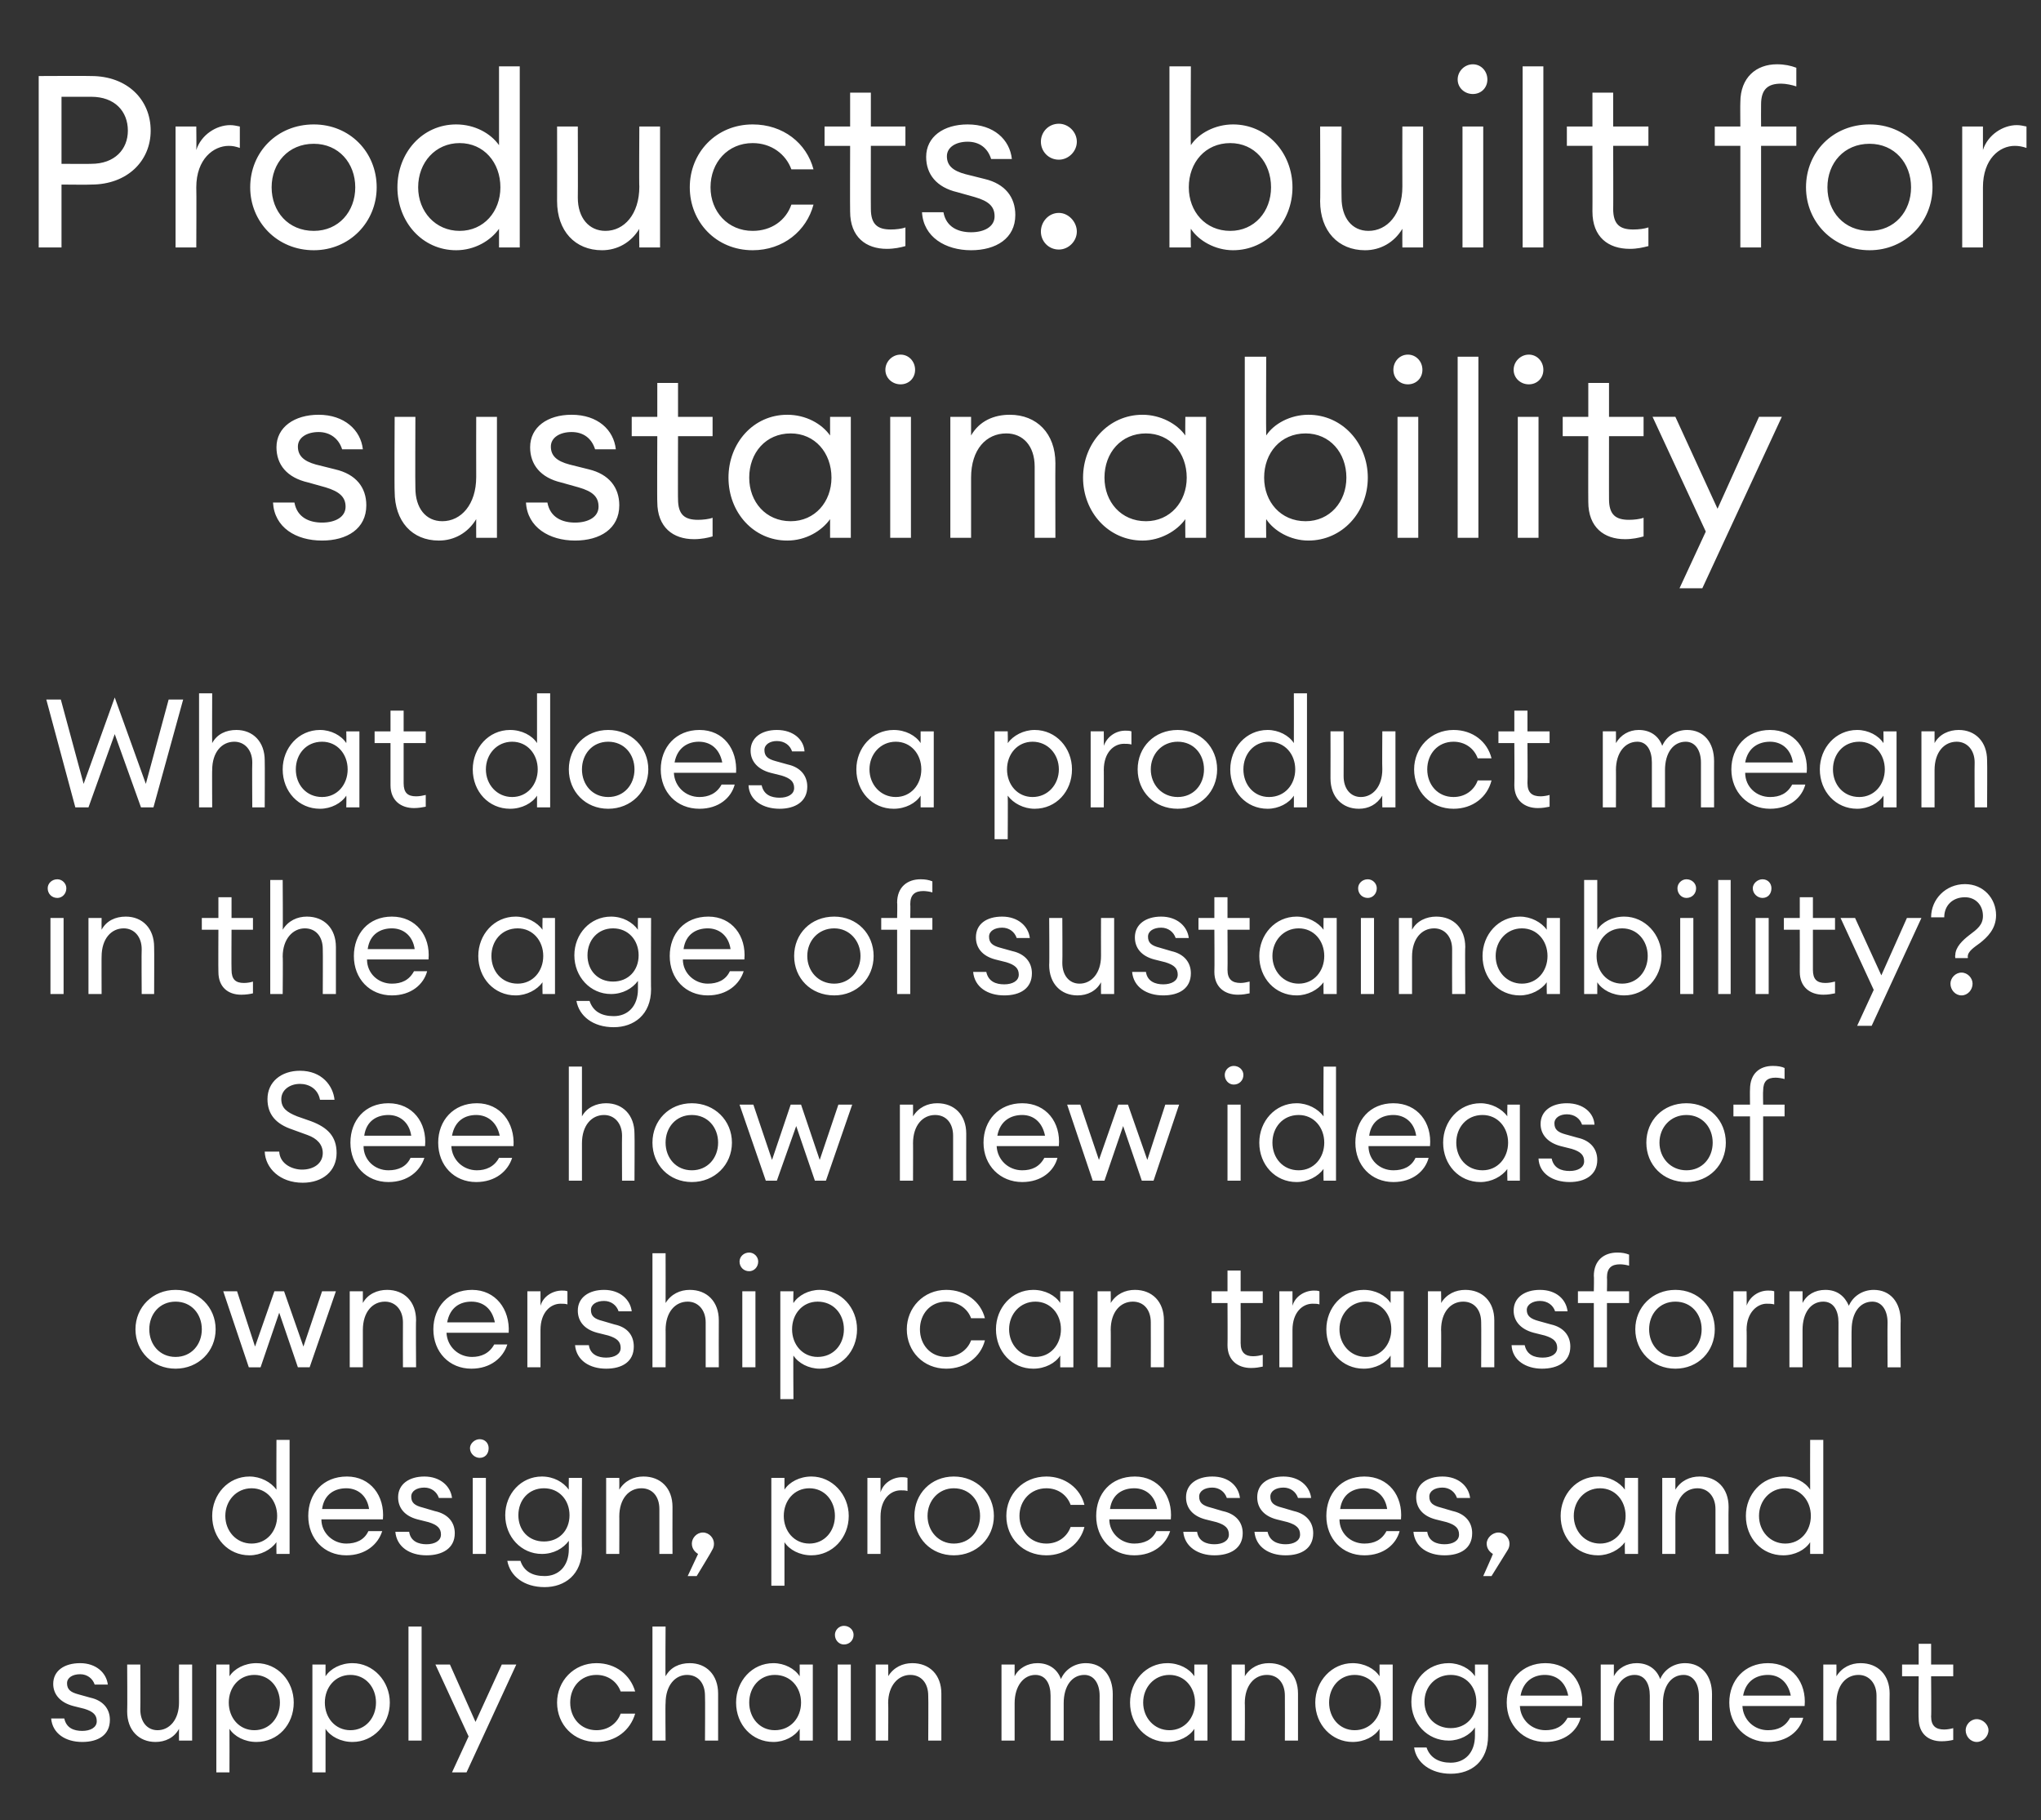
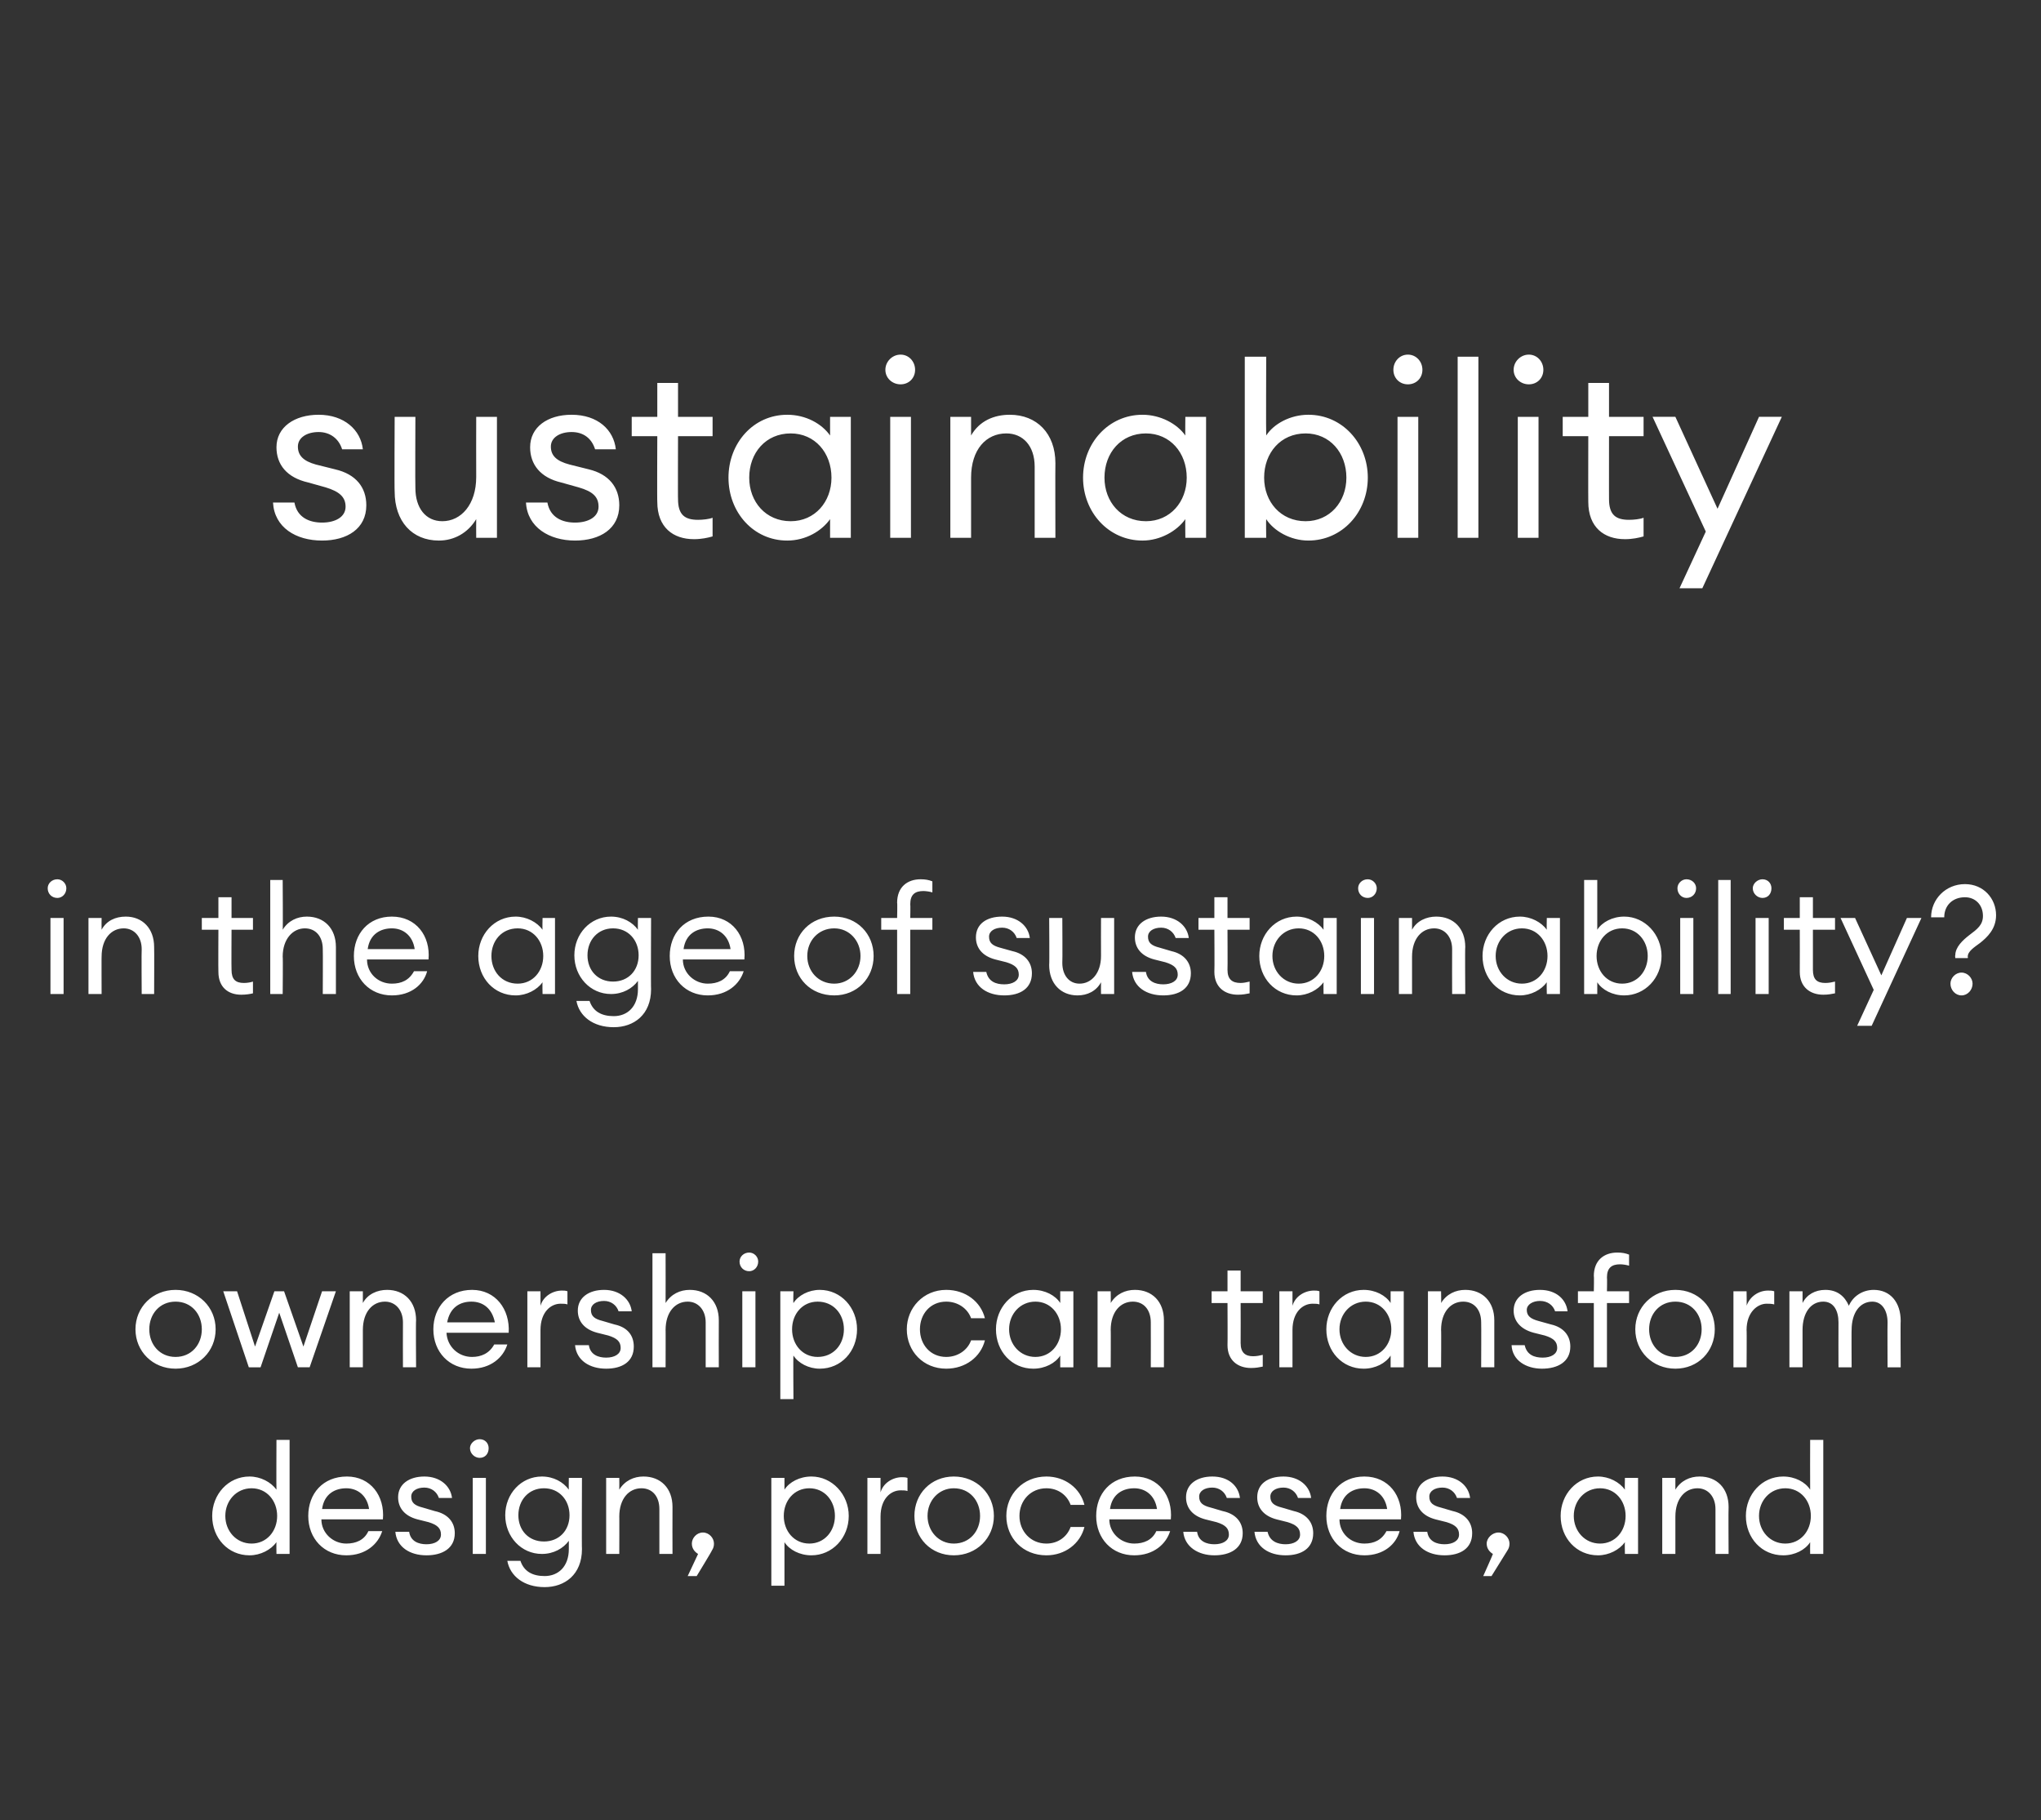
<svg xmlns="http://www.w3.org/2000/svg" version="1.1" width="295.3px" height="263.3px" viewBox="0 -7 295.3 263.3" style="top:-7px">
  <rect x="0" y="-7" width="295.3" height="263.3" fill="#333333" stroke="none" />
  <desc>Products: built for sustainability What does a product mean in the age of sustainability See how new ideas of owners</desc>
  <defs />
  <g id="Polygon127247">
-     <path d="m11.9 245c-2.4 0-4.3-1.2-4.5-3.4h1.9c.3 1.4 1.4 1.8 2.6 1.8c1.2 0 2.1-.5 2.1-1.4c0-.9-.5-1.4-1.8-1.8l-1.6-.4c-1.9-.5-2.9-1.7-2.9-3.2c0-1.9 1.6-3 3.9-3c2.3 0 3.8 1.4 4 3.1h-1.9c-.3-.9-1.1-1.5-2.1-1.5c-1.1 0-1.9.5-1.9 1.3c0 .9.5 1.3 1.6 1.6l1.8.5c1.8.4 2.8 1.6 2.8 3.2c0 2.2-1.7 3.2-4 3.2zm6.5-11.2h1.9s.03 6.48 0 6.5c0 1.8 1 3 2.5 3c1.7 0 3.1-1.5 3.1-4c-.02-.03 0-5.5 0-5.5h1.9v11h-1.9s-.02-1.68 0-1.7c-.7 1.3-2 1.9-3.4 1.9c-2.4 0-4.1-1.7-4.1-4.4c.04-.04 0-6.8 0-6.8zm12.9 0h1.9s.02 1.7 0 1.7c.7-1.1 2.2-1.9 3.9-1.9c3.1 0 5.4 2.6 5.4 5.7c0 3.2-2.3 5.7-5.4 5.7c-1.7 0-3.2-.8-3.9-1.9c.02.02 0 6.3 0 6.3h-1.9v-15.6zm5.5 1.5c-2.2 0-3.7 1.8-3.7 4c0 2.2 1.5 4 3.7 4c2.2 0 3.7-1.8 3.7-4c0-2.2-1.5-4-3.7-4zm8.4-1.5h1.9s.01 1.7 0 1.7c.7-1.1 2.2-1.9 3.9-1.9c3 0 5.4 2.6 5.4 5.7c0 3.2-2.4 5.7-5.4 5.7c-1.7 0-3.2-.8-3.9-1.9v6.3h-1.9v-15.6zm5.5 1.5c-2.2 0-3.7 1.8-3.7 4c0 2.2 1.5 4 3.7 4c2.2 0 3.7-1.8 3.7-4c0-2.2-1.5-4-3.7-4zm8.4-7h1.9v16.5h-1.9v-16.5zm6.3 21.1l2.4-5.2l-4.8-10.4h2.1l3.7 8.3l3.8-8.3h2.1l-7.2 15.6h-2.1zm20.9-4.4c-3.3 0-5.7-2.5-5.7-5.7c0-3.1 2.4-5.7 5.7-5.7c2.8 0 4.9 1.7 5.6 4.1h-2.1c-.5-1.4-1.8-2.4-3.5-2.4c-2.3 0-3.8 1.8-3.8 4c0 2.2 1.5 4 3.8 4c1.7 0 3-1 3.5-2.4h2.1c-.7 2.4-2.8 4.1-5.6 4.1zm8.1-16.7h1.9s-.05 7.2 0 7.2c.7-1.3 2-1.9 3.5-1.9c2.4 0 4.1 1.7 4.1 4.4c.01.03 0 6.8 0 6.8H102s.04-6.48 0-6.5c0-1.8-1-3-2.6-3c-1.7 0-3.1 1.5-3.1 4.1c-.05-.05 0 5.4 0 5.4h-1.9v-16.5zm17.5 5.3c1.6 0 3.1.8 3.8 1.9c.02 0 0-1.7 0-1.7h1.9v11h-1.9s.02-1.68 0-1.7c-.7 1.1-2.2 1.9-3.8 1.9c-3.1 0-5.4-2.5-5.4-5.7c0-3.1 2.3-5.7 5.4-5.7zm.2 1.7c-2.2 0-3.7 1.8-3.7 4c0 2.2 1.5 4 3.7 4c2.3 0 3.8-1.8 3.8-4c0-2.2-1.5-4-3.8-4zm10-4.4c-.7 0-1.3-.6-1.3-1.4c0-.7.6-1.3 1.3-1.3c.8 0 1.4.6 1.4 1.3c0 .8-.6 1.4-1.4 1.4zm-.9 2.9h1.9v11h-1.9v-11zm5.5 0h1.8s.05 1.7 0 1.7c.8-1.3 2.1-1.9 3.5-1.9c2.5 0 4.2 1.7 4.2 4.4c.01.03 0 6.8 0 6.8h-1.9s.04-6.48 0-6.5c0-1.8-1-3-2.6-3c-1.7 0-3.2 1.5-3.2 4.1c.05-.05 0 5.4 0 5.4h-1.8v-11zm18.2 0h1.9s.01 1.7 0 1.7c.6-1.2 1.9-1.9 3.3-1.9c1.7 0 2.9.9 3.4 2.3c.6-1.4 2-2.3 3.6-2.3c2.4 0 3.9 1.8 3.9 4.5c-.02-.04 0 6.7 0 6.7h-1.9s-.02-6.46 0-6.5c0-1.7-.8-3-2.2-3c-1.8 0-3 1.6-3 4.1v5.4H152v-6.5c0-1.7-.7-3-2.2-3c-1.7 0-3 1.6-3 4.1v5.4h-1.9v-11zm24-.2c1.7 0 3.2.8 3.9 1.9c-.01 0 0-1.7 0-1.7h1.9v11h-1.9s-.01-1.68 0-1.7c-.7 1.1-2.2 1.9-3.9 1.9c-3.1 0-5.4-2.5-5.4-5.7c0-3.1 2.3-5.7 5.4-5.7zm.3 1.7c-2.2 0-3.8 1.8-3.8 4c0 2.2 1.6 4 3.8 4c2.2 0 3.7-1.8 3.7-4c0-2.2-1.5-4-3.7-4zm9-1.5h1.9s.04 1.7 0 1.7c.8-1.3 2.1-1.9 3.5-1.9c2.5 0 4.2 1.7 4.2 4.4c-.01.03 0 6.8 0 6.8h-1.9s.02-6.48 0-6.5c0-1.8-1-3-2.6-3c-1.8 0-3.2 1.5-3.2 4.1c.04-.05 0 5.4 0 5.4h-1.9v-11zm17.5-.2c1.7 0 3.2.8 3.9 1.9c.01 0 0-1.7 0-1.7h1.9v11h-1.9s.01-1.68 0-1.7c-.7 1.1-2.2 1.9-3.9 1.9c-3 0-5.4-2.5-5.4-5.7c0-3.1 2.4-5.7 5.4-5.7zm.3 1.7c-2.2 0-3.7 1.8-3.7 4c0 2.2 1.5 4 3.7 4c2.2 0 3.8-1.8 3.8-4c0-2.2-1.6-4-3.8-4zm10.4 10.5c.5 1.5 1.8 2.2 3.5 2.2c2 0 3.5-1.4 3.5-3.9v-1.2c-.7 1.1-2.2 1.9-3.8 1.9c-3.1 0-5.4-2.5-5.4-5.6c0-3.1 2.3-5.6 5.4-5.6c1.6 0 3.1.8 3.8 1.9c.02 0 0-1.7 0-1.7h1.9s.02 10.33 0 10.3c0 3.7-2.4 5.5-5.4 5.5c-2.9 0-5-1.6-5.3-3.8h1.8zm3.5-10.5c-2.2 0-3.8 1.7-3.8 3.9c0 2.2 1.6 3.8 3.8 3.8c2.2 0 3.7-1.6 3.7-3.8c0-2.2-1.5-3.9-3.7-3.9zm13.7 9.7c-3.2 0-5.6-2.4-5.6-5.7c0-3.2 2.2-5.7 5.6-5.7c3.5 0 5.6 2.8 5.3 6.2h-9c.1 2 1.7 3.5 3.7 3.5c1.4 0 2.5-.5 3.2-1.8h1.9c-.5 1.9-2.3 3.5-5.1 3.5zm-3.6-6.7h6.9c-.4-2-1.7-3-3.4-3c-1.5 0-3.1.8-3.5 3zm11.6-4.5h1.9s.01 1.7 0 1.7c.6-1.2 1.9-1.9 3.3-1.9c1.7 0 2.9.9 3.4 2.3c.6-1.4 2-2.3 3.6-2.3c2.4 0 3.9 1.8 3.9 4.5c-.02-.04 0 6.7 0 6.7h-1.9v-6.5c0-1.7-.8-3-2.2-3c-1.8 0-3 1.6-3 4.1v5.4h-1.9v-6.5c0-1.7-.7-3-2.2-3c-1.7 0-3 1.6-3 4.1v5.4h-1.9v-11zm24.2 11.2c-3.2 0-5.6-2.4-5.6-5.7c0-3.2 2.2-5.7 5.6-5.7c3.5 0 5.6 2.8 5.3 6.2h-9c.1 2 1.7 3.5 3.7 3.5c1.4 0 2.5-.5 3.2-1.8h1.9c-.5 1.9-2.3 3.5-5.1 3.5zm-3.6-6.7h6.9c-.4-2-1.7-3-3.3-3c-1.6 0-3.2.8-3.6 3zm11.6-4.5h1.9s.02 1.7 0 1.7c.8-1.3 2.1-1.9 3.5-1.9c2.5 0 4.2 1.7 4.2 4.4c-.03.03 0 6.8 0 6.8h-1.9v-6.5c0-1.8-1.1-3-2.6-3c-1.8 0-3.2 1.5-3.2 4.1c.02-.05 0 5.4 0 5.4h-1.9v-11zm17.1 11.1c-1.9 0-3.3-1.1-3.3-3.3c-.05-.05 0-6.1 0-6.1h-2.4v-1.7h2.4v-3h1.8v3h3.2v1.7h-3.2s.05 5.81 0 5.8c0 1.4.7 1.9 1.9 1.9c.4 0 1-.1 1.3-.2v1.7c-.4.1-1 .2-1.7.2zm5.1.1c-.9 0-1.6-.8-1.6-1.7c0-.8.7-1.6 1.6-1.6c.9 0 1.7.8 1.7 1.6c0 .9-.8 1.7-1.7 1.7z" stroke="none" fill="#fff" />
-   </g>
+     </g>
  <g id="Polygon127246">
    <path d="m36.1 206.6c1.6 0 3.1.8 3.9 1.9c-.03 0 0-7.2 0-7.2h1.9v16.5H40s-.03-1.68 0-1.7c-.8 1.1-2.3 1.9-3.9 1.9c-3.1 0-5.4-2.5-5.4-5.7c0-3.1 2.3-5.7 5.4-5.7zm.3 1.7c-2.2 0-3.8 1.8-3.8 4c0 2.2 1.6 4 3.8 4c2.2 0 3.7-1.8 3.7-4c0-2.2-1.5-4-3.7-4zm13.7 9.7c-3.2 0-5.5-2.4-5.5-5.7c0-3.2 2.1-5.7 5.6-5.7c3.4 0 5.5 2.8 5.2 6.2h-8.9c0 2 1.7 3.5 3.6 3.5c1.4 0 2.6-.5 3.2-1.8h2c-.6 1.9-2.4 3.5-5.2 3.5zm-3.5-6.7h6.8c-.3-2-1.7-3-3.3-3c-1.6 0-3.2.8-3.5 3zm15.1 6.7c-2.4 0-4.3-1.2-4.5-3.4h2c.2 1.4 1.4 1.8 2.5 1.8c1.2 0 2.1-.5 2.1-1.4c0-.9-.5-1.4-1.8-1.8l-1.6-.4c-1.9-.5-2.8-1.7-2.8-3.2c0-1.9 1.6-3 3.8-3c2.3 0 3.8 1.4 4 3.1h-1.9c-.3-.9-1.1-1.5-2.1-1.5c-1.1 0-1.9.5-1.9 1.3c0 .9.5 1.3 1.7 1.6l1.7.5c1.9.4 2.9 1.6 2.9 3.2c0 2.2-1.8 3.2-4.1 3.2zm7.7-14.1c-.7 0-1.4-.6-1.4-1.4c0-.7.7-1.3 1.4-1.3c.8 0 1.3.6 1.3 1.3c0 .8-.5 1.4-1.3 1.4zm-1 2.9h1.9v11h-1.9v-11zm6.9 12c.5 1.5 1.7 2.2 3.5 2.2c2 0 3.5-1.4 3.5-3.9v-1.2c-.8 1.1-2.2 1.9-3.9 1.9c-3 0-5.3-2.5-5.3-5.6c0-3.1 2.3-5.6 5.3-5.6c1.7 0 3.1.8 3.9 1.9c-.03 0 0-1.7 0-1.7h1.9s-.04 10.33 0 10.3c0 3.7-2.5 5.5-5.4 5.5c-3 0-5-1.6-5.4-3.8h1.9zm3.4-10.5c-2.2 0-3.7 1.7-3.7 3.9c0 2.2 1.5 3.8 3.7 3.8c2.2 0 3.7-1.6 3.7-3.8c0-2.2-1.5-3.9-3.7-3.9zm9-1.5h1.9s.02 1.7 0 1.7c.8-1.3 2.1-1.9 3.5-1.9c2.5 0 4.2 1.7 4.2 4.4c-.02.03 0 6.8 0 6.8h-1.9v-6.5c0-1.8-1-3-2.6-3c-1.8 0-3.2 1.5-3.2 4.1c.02-.05 0 5.4 0 5.4h-1.9v-11zm13.1 14.2h-1.3l1.5-3.2c-.5-.3-.9-.8-.9-1.5c0-.8.7-1.6 1.6-1.6c.9 0 1.6.8 1.6 1.6c0 .4-.1.7-.3 1c.04.03-2.2 3.7-2.2 3.7zm10.8-14.2h1.9s.01 1.7 0 1.7c.7-1.1 2.2-1.9 3.9-1.9c3 0 5.4 2.6 5.4 5.7c0 3.2-2.4 5.7-5.4 5.7c-1.7 0-3.2-.8-3.9-1.9v6.3h-1.9v-15.6zm5.5 1.5c-2.2 0-3.7 1.8-3.7 4c0 2.2 1.5 4 3.7 4c2.2 0 3.7-1.8 3.7-4c0-2.2-1.5-4-3.7-4zm8.4-1.5h1.9v2.1c.4-1.4 1.8-2.2 3.1-2.2c.3 0 .5 0 .8.1v1.9c-.3-.1-.6-.1-1-.1c-1.4 0-2.9 1.2-2.9 3.8v5.4h-1.9v-11zM138 218c-3.3 0-5.7-2.5-5.7-5.7c0-3.2 2.4-5.7 5.7-5.7c3.3 0 5.8 2.5 5.8 5.7c0 3.2-2.5 5.7-5.8 5.7zm0-1.7c2.3 0 3.8-1.8 3.8-4c0-2.2-1.5-4-3.8-4c-2.2 0-3.8 1.8-3.8 4c0 2.2 1.6 4 3.8 4zm13.4 1.7c-3.4 0-5.8-2.5-5.8-5.7c0-3.1 2.4-5.7 5.8-5.7c2.7 0 4.9 1.7 5.5 4.1h-2c-.5-1.4-1.8-2.4-3.5-2.4c-2.3 0-3.9 1.8-3.9 4c0 2.2 1.6 4 3.9 4c1.7 0 3-1 3.5-2.4h2c-.6 2.4-2.8 4.1-5.5 4.1zm12.7 0c-3.2 0-5.5-2.4-5.5-5.7c0-3.2 2.1-5.7 5.6-5.7c3.4 0 5.5 2.8 5.2 6.2h-8.9c0 2 1.7 3.5 3.6 3.5c1.4 0 2.6-.5 3.2-1.8h2c-.6 1.9-2.4 3.5-5.2 3.5zm-3.5-6.7h6.8c-.3-2-1.7-3-3.3-3c-1.6 0-3.2.8-3.5 3zm15.1 6.7c-2.3 0-4.3-1.2-4.5-3.4h2c.2 1.4 1.4 1.8 2.5 1.8c1.2 0 2.1-.5 2.1-1.4c0-.9-.5-1.4-1.8-1.8l-1.6-.4c-1.9-.5-2.8-1.7-2.8-3.2c0-1.9 1.6-3 3.8-3c2.4 0 3.8 1.4 4 3.1h-1.9c-.3-.9-1.1-1.5-2.1-1.5c-1.1 0-1.9.5-1.9 1.3c0 .9.5 1.3 1.7 1.6l1.7.5c1.9.4 2.9 1.6 2.9 3.2c0 2.2-1.8 3.2-4.1 3.2zm10.3 0c-2.4 0-4.3-1.2-4.5-3.4h1.9c.3 1.4 1.5 1.8 2.6 1.8c1.2 0 2.1-.5 2.1-1.4c0-.9-.5-1.4-1.8-1.8l-1.6-.4c-1.9-.5-2.8-1.7-2.8-3.2c0-1.9 1.5-3 3.8-3c2.3 0 3.8 1.4 4 3.1h-1.9c-.3-.9-1.1-1.5-2.1-1.5c-1.1 0-1.9.5-1.9 1.3c0 .9.5 1.3 1.7 1.6l1.7.5c1.8.4 2.8 1.6 2.8 3.2c0 2.2-1.7 3.2-4 3.2zm11.4 0c-3.2 0-5.5-2.4-5.5-5.7c0-3.2 2.1-5.7 5.5-5.7c3.5 0 5.6 2.8 5.3 6.2h-8.9c0 2 1.6 3.5 3.6 3.5c1.4 0 2.5-.5 3.2-1.8h1.9c-.5 1.9-2.3 3.5-5.1 3.5zm-3.5-6.7h6.8c-.3-2-1.7-3-3.3-3c-1.6 0-3.2.8-3.5 3zM209 218c-2.4 0-4.3-1.2-4.5-3.4h2c.2 1.4 1.4 1.8 2.5 1.8c1.2 0 2.1-.5 2.1-1.4c0-.9-.5-1.4-1.8-1.8l-1.6-.4c-1.9-.5-2.8-1.7-2.8-3.2c0-1.9 1.6-3 3.8-3c2.3 0 3.8 1.4 4 3.1h-1.9c-.3-.9-1.1-1.5-2.1-1.5c-1.1 0-1.9.5-1.9 1.3c0 .9.5 1.3 1.7 1.6l1.7.5c1.8.4 2.8 1.6 2.8 3.2c0 2.2-1.7 3.2-4 3.2zm6.8 3h-1.2s1.43-3.19 1.4-3.2c-.5-.3-.9-.8-.9-1.5c0-.8.8-1.6 1.7-1.6c.9 0 1.6.8 1.6 1.6c0 .4-.1.7-.3 1l-2.3 3.7zm15.4-14.4c1.6 0 3.1.8 3.9 1.9c-.04 0 0-1.7 0-1.7h1.9v11h-1.9s-.04-1.68 0-1.7c-.8 1.1-2.3 1.9-3.9 1.9c-3.1 0-5.4-2.5-5.4-5.7c0-3.1 2.3-5.7 5.4-5.7zm.3 1.7c-2.2 0-3.8 1.8-3.8 4c0 2.2 1.6 4 3.8 4c2.2 0 3.7-1.8 3.7-4c0-2.2-1.5-4-3.7-4zm9-1.5h1.9s.01 1.7 0 1.7c.8-1.3 2.1-1.9 3.5-1.9c2.5 0 4.2 1.7 4.2 4.4c-.04.03 0 6.8 0 6.8h-1.9v-6.5c0-1.8-1.1-3-2.6-3c-1.8 0-3.2 1.5-3.2 4.1v5.4h-1.9v-11zm17.5-.2c1.7 0 3.2.8 3.9 1.9c-.02 0 0-7.2 0-7.2h1.9v16.5h-1.9s-.02-1.68 0-1.7c-.7 1.1-2.2 1.9-3.9 1.9c-3.1 0-5.4-2.5-5.4-5.7c0-3.1 2.3-5.7 5.4-5.7zm.3 1.7c-2.2 0-3.8 1.8-3.8 4c0 2.2 1.6 4 3.8 4c2.2 0 3.7-1.8 3.7-4c0-2.2-1.5-4-3.7-4z" stroke="none" fill="#fff" />
  </g>
  <g id="Polygon127245">
    <path d="m25.4 191c-3.3 0-5.8-2.5-5.8-5.7c0-3.2 2.5-5.7 5.8-5.7c3.3 0 5.8 2.5 5.8 5.7c0 3.2-2.5 5.7-5.8 5.7zm0-1.7c2.3 0 3.8-1.8 3.8-4c0-2.2-1.5-4-3.8-4c-2.3 0-3.8 1.8-3.8 4c0 2.2 1.5 4 3.8 4zm15-6.4l-2.7 7.9H36l-3.7-11h2l2.6 8l2.8-8h1.4l2.8 8l2.7-8h2l-3.8 11h-1.7l-2.7-7.9zm10.2-3.1h1.9v1.7c.7-1.3 2.1-1.9 3.5-1.9c2.5 0 4.2 1.7 4.2 4.4c-.05.03 0 6.8 0 6.8h-1.9s-.02-6.48 0-6.5c0-1.8-1.1-3-2.6-3c-1.8 0-3.2 1.5-3.2 4.1v5.4h-1.9v-11zM68.2 191c-3.2 0-5.5-2.4-5.5-5.7c0-3.2 2.2-5.7 5.6-5.7c3.4 0 5.5 2.8 5.3 6.2h-9c.1 2 1.7 3.5 3.7 3.5c1.3 0 2.5-.5 3.2-1.8h1.9c-.6 1.9-2.4 3.5-5.2 3.5zm-3.5-6.7h6.9c-.4-2-1.7-3-3.4-3c-1.6 0-3.1.8-3.5 3zm11.6-4.5h1.9v2.1c.4-1.4 1.8-2.2 3.1-2.2c.3 0 .5 0 .8.1v1.9c-.3-.1-.6-.1-1-.1c-1.4 0-2.9 1.2-2.9 3.8v5.4h-1.9v-11zM87.7 191c-2.4 0-4.3-1.2-4.5-3.4h2c.2 1.4 1.4 1.8 2.5 1.8c1.2 0 2.1-.5 2.1-1.4c0-.9-.5-1.4-1.8-1.8l-1.6-.4c-1.9-.5-2.8-1.7-2.8-3.2c0-1.9 1.6-3 3.8-3c2.3 0 3.8 1.4 4 3.1h-1.9c-.3-.9-1.1-1.5-2.1-1.5c-1.1 0-1.9.5-1.9 1.3c0 .9.5 1.3 1.7 1.6l1.7.5c1.9.4 2.8 1.6 2.8 3.2c0 2.2-1.7 3.2-4 3.2zm6.7-16.7h1.9s.02 7.2 0 7.2c.8-1.3 2.1-1.9 3.5-1.9c2.5 0 4.2 1.7 4.2 4.4c-.02.03 0 6.8 0 6.8h-1.9v-6.5c0-1.8-1.1-3-2.6-3c-1.8 0-3.2 1.5-3.2 4.1c.02-.05 0 5.4 0 5.4h-1.9v-16.5zm14 2.6c-.8 0-1.4-.6-1.4-1.4c0-.7.6-1.3 1.4-1.3c.7 0 1.3.6 1.3 1.3c0 .8-.6 1.4-1.3 1.4zm-1 2.9h1.9v11h-1.9v-11zm5.5 0h1.9s-.05 1.7 0 1.7c.7-1.1 2.2-1.9 3.8-1.9c3.1 0 5.4 2.6 5.4 5.7c0 3.2-2.3 5.7-5.4 5.7c-1.6 0-3.1-.8-3.8-1.9c-.05.02 0 6.3 0 6.3h-1.9v-15.6zm5.4 1.5c-2.2 0-3.7 1.8-3.7 4c0 2.2 1.5 4 3.7 4c2.3 0 3.8-1.8 3.8-4c0-2.2-1.5-4-3.8-4zm18.6 9.7c-3.3 0-5.7-2.5-5.7-5.7c0-3.1 2.4-5.7 5.7-5.7c2.8 0 5 1.7 5.6 4.1h-2c-.5-1.4-1.9-2.4-3.6-2.4c-2.3 0-3.8 1.8-3.8 4c0 2.2 1.5 4 3.8 4c1.7 0 3.1-1 3.6-2.4h2c-.6 2.4-2.8 4.1-5.6 4.1zm12.6-11.4c1.7 0 3.2.8 3.9 1.9c-.01 0 0-1.7 0-1.7h1.9v11h-1.9s-.01-1.68 0-1.7c-.7 1.1-2.2 1.9-3.9 1.9c-3.1 0-5.4-2.5-5.4-5.7c0-3.1 2.3-5.7 5.4-5.7zm.3 1.7c-2.2 0-3.8 1.8-3.8 4c0 2.2 1.6 4 3.8 4c2.2 0 3.7-1.8 3.7-4c0-2.2-1.5-4-3.7-4zm9-1.5h1.9s.03 1.7 0 1.7c.8-1.3 2.1-1.9 3.5-1.9c2.5 0 4.2 1.7 4.2 4.4c-.01.03 0 6.8 0 6.8h-1.9s.02-6.48 0-6.5c0-1.8-1-3-2.6-3c-1.8 0-3.2 1.5-3.2 4.1c.03-.05 0 5.4 0 5.4h-1.9v-11zm22.2 11.1c-1.9 0-3.4-1.1-3.4-3.3c.03-.05 0-6.1 0-6.1h-2.3v-1.7h2.3v-3h1.9v3h3.2v1.7h-3.2s.02 5.81 0 5.8c0 1.4.7 1.9 1.8 1.9c.5 0 1-.1 1.4-.2v1.7c-.5.1-1 .2-1.7.2zm4.1-11.1h1.9v2.1c.4-1.4 1.8-2.2 3.1-2.2c.3 0 .5 0 .8.1v1.9c-.3-.1-.6-.1-1-.1c-1.4 0-2.9 1.2-2.9 3.8v5.4h-1.9v-11zm12.2-.2c1.7 0 3.2.8 3.9 1.9c-.01 0 0-1.7 0-1.7h1.9v11h-1.9s-.01-1.68 0-1.7c-.7 1.1-2.2 1.9-3.9 1.9c-3.1 0-5.4-2.5-5.4-5.7c0-3.1 2.3-5.7 5.4-5.7zm.3 1.7c-2.2 0-3.8 1.8-3.8 4c0 2.2 1.6 4 3.8 4c2.2 0 3.7-1.8 3.7-4c0-2.2-1.5-4-3.7-4zm9-1.5h1.9s.04 1.7 0 1.7c.8-1.3 2.1-1.9 3.5-1.9c2.5 0 4.2 1.7 4.2 4.4v6.8h-1.9s.03-6.48 0-6.5c0-1.8-1-3-2.6-3c-1.8 0-3.2 1.5-3.2 4.1c.04-.05 0 5.4 0 5.4h-1.9v-11zm16.5 11.2c-2.3 0-4.3-1.2-4.4-3.4h1.9c.3 1.4 1.4 1.8 2.6 1.8c1.2 0 2.1-.5 2.1-1.4c0-.9-.5-1.4-1.8-1.8l-1.6-.4c-1.9-.5-2.9-1.7-2.9-3.2c0-1.9 1.6-3 3.8-3c2.4 0 3.8 1.4 4 3.1H225c-.3-.9-1.1-1.5-2.2-1.5c-1 0-1.9.5-1.9 1.3c0 .9.6 1.3 1.7 1.6l1.8.5c1.8.4 2.8 1.6 2.8 3.2c0 2.2-1.8 3.2-4.1 3.2zm7.5-9.5h-2.3v-1.7h2.3s.05-2.21 0-2.2c0-2.3 1.5-3.4 3.4-3.4c.7 0 1.2.1 1.7.3v1.6c-.3-.1-.9-.2-1.3-.2c-1.2 0-1.9.5-1.9 1.9c.04-.01 0 2 0 2h3.2v1.7h-3.2v9.3h-1.9v-9.3zm11.8 9.5c-3.3 0-5.8-2.5-5.8-5.7c0-3.2 2.5-5.7 5.8-5.7c3.3 0 5.7 2.5 5.7 5.7c0 3.2-2.4 5.7-5.7 5.7zm0-1.7c2.3 0 3.8-1.8 3.8-4c0-2.2-1.5-4-3.8-4c-2.3 0-3.8 1.8-3.8 4c0 2.2 1.5 4 3.8 4zm8.4-9.5h1.9s.04 2.14 0 2.1c.5-1.4 1.8-2.2 3.1-2.2c.3 0 .6 0 .9.1v1.9c-.4-.1-.7-.1-1.1-.1c-1.3 0-2.9 1.2-2.9 3.8c.04-.05 0 5.4 0 5.4h-1.9v-11zm8.1 0h1.9s-.01 1.7 0 1.7c.6-1.2 1.8-1.9 3.3-1.9c1.7 0 2.8.9 3.4 2.3c.6-1.4 2-2.3 3.6-2.3c2.4 0 3.9 1.8 3.9 4.5c-.04-.04 0 6.7 0 6.7h-1.9s-.03-6.46 0-6.5c0-1.7-.8-3-2.2-3c-1.8 0-3 1.6-3 4.1c-.03-.05 0 5.4 0 5.4H266s-.02-6.46 0-6.5c0-1.7-.7-3-2.2-3c-1.8 0-3 1.6-3 4.1v5.4h-1.9v-11z" stroke="none" fill="#fff" />
  </g>
  <g id="Polygon127244">
-     <path d="m40.4 159.6c.1 1.8 1.9 2.6 3.3 2.6c1.7 0 3-.9 3-2.4c0-1.2-.8-2.1-2.2-2.6l-2.2-.8c-2.4-.8-3.6-2.2-3.6-4.4c0-2.5 2-4.1 4.7-4.1c3.2 0 4.8 2.2 5 4.2h-2.1c-.3-1.6-1.6-2.3-2.9-2.3c-1.5 0-2.7.9-2.7 2.2c0 1.3.8 1.9 2.3 2.5l2 .7c2.4.9 3.7 2.2 3.7 4.6c0 2.6-2 4.3-4.9 4.3c-3.3 0-5.4-2.1-5.5-4.5h2.1zm15.8 4.4c-3.2 0-5.5-2.4-5.5-5.7c0-3.2 2.1-5.7 5.5-5.7c3.5 0 5.6 2.8 5.3 6.2h-8.9c0 2 1.6 3.5 3.6 3.5c1.4 0 2.6-.5 3.2-1.8h2c-.6 1.9-2.4 3.5-5.2 3.5zm-3.5-6.7h6.8c-.3-2-1.7-3-3.3-3c-1.6 0-3.2.8-3.5 3zm16.2 6.7c-3.2 0-5.5-2.4-5.5-5.7c0-3.2 2.2-5.7 5.6-5.7c3.4 0 5.5 2.8 5.3 6.2h-9c.1 2 1.7 3.5 3.7 3.5c1.3 0 2.5-.5 3.2-1.8h1.9c-.6 1.9-2.4 3.5-5.2 3.5zm-3.5-6.7h6.9c-.4-2-1.8-3-3.4-3c-1.6 0-3.1.8-3.5 3zm16.9-10h1.9s-.01 7.2 0 7.2c.7-1.3 2.1-1.9 3.5-1.9c2.4 0 4.1 1.7 4.1 4.4c.04.03 0 6.8 0 6.8H90s-.03-6.48 0-6.5c0-1.8-1.1-3-2.6-3c-1.8 0-3.2 1.5-3.2 4.1v5.4h-1.9v-16.5zm17.8 16.7c-3.3 0-5.7-2.5-5.7-5.7c0-3.2 2.4-5.7 5.7-5.7c3.3 0 5.8 2.5 5.8 5.7c0 3.2-2.5 5.7-5.8 5.7zm0-1.7c2.3 0 3.8-1.8 3.8-4c0-2.2-1.5-4-3.8-4c-2.3 0-3.8 1.8-3.8 4c0 2.2 1.5 4 3.8 4zm15.1-6.4l-2.8 7.9h-1.6l-3.8-11h2l2.7 8l2.7-8h1.5l2.7 8l2.7-8h2l-3.8 11h-1.6l-2.7-7.9zm15-3.1h1.9s.02 1.7 0 1.7c.8-1.3 2.1-1.9 3.5-1.9c2.5 0 4.2 1.7 4.2 4.4c-.02.03 0 6.8 0 6.8h-1.9v-6.5c0-1.8-1-3-2.6-3c-1.8 0-3.2 1.5-3.2 4.1c.02-.05 0 5.4 0 5.4h-1.9v-11zm17.7 11.2c-3.2 0-5.6-2.4-5.6-5.7c0-3.2 2.2-5.7 5.6-5.7c3.5 0 5.6 2.8 5.3 6.2h-9c.1 2 1.7 3.5 3.7 3.5c1.4 0 2.5-.5 3.2-1.8h1.9c-.5 1.9-2.3 3.5-5.1 3.5zm-3.6-6.7h6.9c-.4-2-1.7-3-3.3-3c-1.6 0-3.2.8-3.6 3zm18.2-1.4l-2.7 7.9h-1.7l-3.7-11h1.9l2.7 8l2.8-8h1.4l2.8 8l2.6-8h2l-3.7 11h-1.7l-2.7-7.9zm16-6c-.7 0-1.3-.6-1.3-1.4c0-.7.6-1.3 1.3-1.3c.8 0 1.4.6 1.4 1.3c0 .8-.6 1.4-1.4 1.4zm-.9 2.9h1.9v11h-1.9v-11zm10-.2c1.6 0 3.1.8 3.9 1.9c-.04 0 0-7.2 0-7.2h1.8v16.5h-1.8s-.04-1.68 0-1.7c-.8 1.1-2.3 1.9-3.9 1.9c-3.1 0-5.4-2.5-5.4-5.7c0-3.1 2.3-5.7 5.4-5.7zm.3 1.7c-2.3 0-3.8 1.8-3.8 4c0 2.2 1.5 4 3.8 4c2.2 0 3.7-1.8 3.7-4c0-2.2-1.5-4-3.7-4zm13.7 9.7c-3.2 0-5.5-2.4-5.5-5.7c0-3.2 2.1-5.7 5.5-5.7c3.5 0 5.6 2.8 5.3 6.2H198c0 2 1.6 3.5 3.6 3.5c1.4 0 2.6-.5 3.2-1.8h1.9c-.5 1.9-2.3 3.5-5.1 3.5zm-3.5-6.7h6.8c-.3-2-1.7-3-3.3-3c-1.6 0-3.2.8-3.5 3zm16.1-4.7c1.6 0 3.1.8 3.9 1.9c-.05 0 0-1.7 0-1.7h1.8v11h-1.8s-.05-1.68 0-1.7c-.8 1.1-2.3 1.9-3.9 1.9c-3.1 0-5.4-2.5-5.4-5.7c0-3.1 2.3-5.7 5.4-5.7zm.3 1.7c-2.3 0-3.8 1.8-3.8 4c0 2.2 1.5 4 3.8 4c2.2 0 3.7-1.8 3.7-4c0-2.2-1.5-4-3.7-4zm12.6 9.7c-2.4 0-4.4-1.2-4.5-3.4h1.9c.3 1.4 1.4 1.8 2.6 1.8c1.2 0 2.1-.5 2.1-1.4c0-.9-.5-1.4-1.8-1.8l-1.6-.4c-1.9-.5-2.9-1.7-2.9-3.2c0-1.9 1.6-3 3.8-3c2.4 0 3.9 1.4 4 3.1h-1.8c-.3-.9-1.1-1.5-2.2-1.5c-1 0-1.8.5-1.8 1.3c0 .9.5 1.3 1.6 1.6l1.8.5c1.8.4 2.8 1.6 2.8 3.2c0 2.2-1.8 3.2-4 3.2zm16.9 0c-3.4 0-5.8-2.5-5.8-5.7c0-3.2 2.4-5.7 5.8-5.7c3.3 0 5.7 2.5 5.7 5.7c0 3.2-2.4 5.7-5.7 5.7zm0-1.7c2.3 0 3.8-1.8 3.8-4c0-2.2-1.5-4-3.8-4c-2.3 0-3.9 1.8-3.9 4c0 2.2 1.6 4 3.9 4zm9.2-7.8h-2.4v-1.7h2.4s-.03-2.21 0-2.2c0-2.3 1.4-3.4 3.3-3.4c.7 0 1.3.1 1.7.3v1.6c-.3-.1-.9-.2-1.3-.2c-1.2 0-1.8.5-1.8 1.9c-.04-.01 0 2 0 2h3.1v1.7h-3.1v9.3h-1.9v-9.3z" stroke="none" fill="#fff" />
-   </g>
+     </g>
  <g id="Polygon127243">
    <path d="m8.3 122.9c-.8 0-1.4-.6-1.4-1.4c0-.7.6-1.3 1.4-1.3c.7 0 1.3.6 1.3 1.3c0 .8-.6 1.4-1.3 1.4zm-1 2.9h1.9v11H7.3v-11zm5.5 0h1.9s-.02 1.7 0 1.7c.7-1.3 2-1.9 3.5-1.9c2.4 0 4.1 1.7 4.1 4.4c.03.03 0 6.8 0 6.8h-1.8s-.04-6.48 0-6.5c0-1.8-1.1-3-2.6-3c-1.8 0-3.2 1.5-3.2 4.1c-.02-.05 0 5.4 0 5.4h-1.9v-11zm22.1 11.1c-1.9 0-3.3-1.1-3.3-3.3c-.03-.05 0-6.1 0-6.1h-2.4v-1.7h2.4v-3h1.9v3h3.1v1.7h-3.1s-.03 5.81 0 5.8c0 1.4.6 1.9 1.8 1.9c.5 0 1-.1 1.3-.2v1.7c-.4.1-1 .2-1.7.2zm4.2-16.6h1.8s.05 7.2 0 7.2c.8-1.3 2.1-1.9 3.5-1.9c2.5 0 4.2 1.7 4.2 4.4v6.8h-1.9s.03-6.48 0-6.5c0-1.8-1-3-2.6-3c-1.7 0-3.2 1.5-3.2 4.1c.05-.05 0 5.4 0 5.4h-1.8v-16.5zM56.7 137c-3.2 0-5.5-2.4-5.5-5.7c0-3.2 2.1-5.7 5.5-5.7c3.5 0 5.6 2.8 5.3 6.2h-8.9c0 2 1.6 3.5 3.6 3.5c1.4 0 2.5-.5 3.2-1.8h1.9c-.5 1.9-2.3 3.5-5.1 3.5zm-3.5-6.7h6.8c-.3-2-1.7-3-3.3-3c-1.6 0-3.2.8-3.5 3zm21.4-4.7c1.6 0 3.1.8 3.9 1.9c-.04 0 0-1.7 0-1.7h1.8v11h-1.8s-.04-1.68 0-1.7c-.8 1.1-2.3 1.9-3.9 1.9c-3.1 0-5.4-2.5-5.4-5.7c0-3.1 2.3-5.7 5.4-5.7zm.3 1.7c-2.3 0-3.8 1.8-3.8 4c0 2.2 1.5 4 3.8 4c2.2 0 3.7-1.8 3.7-4c0-2.2-1.5-4-3.7-4zm10.4 10.5c.5 1.5 1.7 2.2 3.5 2.2c2 0 3.5-1.4 3.5-3.9v-1.2c-.8 1.1-2.2 1.9-3.9 1.9c-3 0-5.3-2.5-5.3-5.6c0-3.1 2.3-5.6 5.3-5.6c1.7 0 3.1.8 3.9 1.9c-.03 0 0-1.7 0-1.7h1.9s-.04 10.33 0 10.3c0 3.7-2.5 5.5-5.4 5.5c-3 0-5-1.6-5.4-3.8h1.9zm3.4-10.5c-2.2 0-3.7 1.7-3.7 3.9c0 2.2 1.5 3.8 3.7 3.8c2.2 0 3.7-1.6 3.7-3.8c0-2.2-1.5-3.9-3.7-3.9zm13.7 9.7c-3.2 0-5.5-2.4-5.5-5.7c0-3.2 2.1-5.7 5.6-5.7c3.4 0 5.5 2.8 5.2 6.2h-8.9c0 2 1.7 3.5 3.6 3.5c1.4 0 2.6-.5 3.2-1.8h2c-.6 1.9-2.4 3.5-5.2 3.5zm-3.5-6.7h6.8c-.3-2-1.7-3-3.3-3c-1.6 0-3.2.8-3.5 3zm21.8 6.7c-3.4 0-5.8-2.5-5.8-5.7c0-3.2 2.4-5.7 5.8-5.7c3.3 0 5.7 2.5 5.7 5.7c0 3.2-2.4 5.7-5.7 5.7zm0-1.7c2.2 0 3.8-1.8 3.8-4c0-2.2-1.6-4-3.8-4c-2.3 0-3.9 1.8-3.9 4c0 2.2 1.6 4 3.9 4zm9.1-7.8h-2.3v-1.7h2.3s.05-2.21 0-2.2c0-2.3 1.5-3.4 3.4-3.4c.7 0 1.2.1 1.7.3v1.6c-.3-.1-.9-.2-1.3-.2c-1.2 0-1.9.5-1.9 1.9c.04-.01 0 2 0 2h3.2v1.7h-3.2v9.3h-1.9v-9.3zm15.5 9.5c-2.4 0-4.3-1.2-4.5-3.4h1.9c.3 1.4 1.4 1.8 2.6 1.8c1.2 0 2.1-.5 2.1-1.4c0-.9-.5-1.4-1.8-1.8l-1.6-.4c-1.9-.5-2.8-1.7-2.8-3.2c0-1.9 1.5-3 3.8-3c2.3 0 3.8 1.4 4 3.1h-1.9c-.3-.9-1.1-1.5-2.1-1.5c-1.1 0-1.9.5-1.9 1.3c0 .9.5 1.3 1.6 1.6l1.8.5c1.8.4 2.8 1.6 2.8 3.2c0 2.2-1.7 3.2-4 3.2zm6.5-11.2h1.9s.04 6.48 0 6.5c0 1.8 1 3 2.5 3c1.7 0 3.1-1.5 3.1-4c-.02-.03 0-5.5 0-5.5h1.9v11h-1.9s-.02-1.68 0-1.7c-.7 1.3-2 1.9-3.4 1.9c-2.4 0-4.1-1.7-4.1-4.4c.05-.04 0-6.8 0-6.8zm16.5 11.2c-2.4 0-4.3-1.2-4.5-3.4h2c.2 1.4 1.4 1.8 2.5 1.8c1.2 0 2.1-.5 2.1-1.4c0-.9-.5-1.4-1.8-1.8l-1.6-.4c-1.9-.5-2.8-1.7-2.8-3.2c0-1.9 1.6-3 3.8-3c2.3 0 3.8 1.4 4 3.1h-1.9c-.3-.9-1.1-1.5-2.1-1.5c-1.1 0-1.9.5-1.9 1.3c0 .9.5 1.3 1.7 1.6l1.7.5c1.8.4 2.8 1.6 2.8 3.2c0 2.2-1.7 3.2-4 3.2zm10.8-.1c-1.9 0-3.4-1.1-3.4-3.3c.04-.05 0-6.1 0-6.1h-2.3v-1.7h2.3v-3h1.9v3h3.2v1.7h-3.2s.03 5.81 0 5.8c0 1.4.7 1.9 1.9 1.9c.4 0 .9-.1 1.3-.2v1.7c-.5.1-1 .2-1.7.2zm8.5-11.3c1.6 0 3.1.8 3.9 1.9c-.03 0 0-1.7 0-1.7h1.9v11h-1.9s-.03-1.68 0-1.7c-.8 1.1-2.3 1.9-3.9 1.9c-3.1 0-5.4-2.5-5.4-5.7c0-3.1 2.3-5.7 5.4-5.7zm.3 1.7c-2.2 0-3.8 1.8-3.8 4c0 2.2 1.6 4 3.8 4c2.2 0 3.7-1.8 3.7-4c0-2.2-1.5-4-3.7-4zm10-4.4c-.8 0-1.4-.6-1.4-1.4c0-.7.6-1.3 1.4-1.3c.7 0 1.3.6 1.3 1.3c0 .8-.6 1.4-1.3 1.4zm-1 2.9h1.9v11h-1.9v-11zm5.5 0h1.9s-.01 1.7 0 1.7c.7-1.3 2.1-1.9 3.5-1.9c2.5 0 4.2 1.7 4.2 4.4c-.05.03 0 6.8 0 6.8h-1.9s-.02-6.48 0-6.5c0-1.8-1.1-3-2.6-3c-1.8 0-3.2 1.5-3.2 4.1v5.4h-1.9v-11zm17.5-.2c1.6 0 3.1.8 3.9 1.9c-.04 0 0-1.7 0-1.7h1.9v11h-1.9s-.04-1.68 0-1.7c-.8 1.1-2.3 1.9-3.9 1.9c-3.1 0-5.4-2.5-5.4-5.7c0-3.1 2.3-5.7 5.4-5.7zm.3 1.7c-2.2 0-3.8 1.8-3.8 4c0 2.2 1.6 4 3.8 4c2.2 0 3.7-1.8 3.7-4c0-2.2-1.5-4-3.7-4zm10.9 9.5h-1.9v-16.5h1.9s.01 7.2 0 7.2c.7-1.1 2.2-1.9 3.9-1.9c3 0 5.4 2.6 5.4 5.7c0 3.2-2.4 5.7-5.4 5.7c-1.7 0-3.2-.8-3.9-1.9c.01.02 0 1.7 0 1.7zm3.6-9.5c-2.2 0-3.7 1.8-3.7 4c0 2.2 1.5 4 3.7 4c2.2 0 3.7-1.8 3.7-4c0-2.2-1.5-4-3.7-4zm9.3-4.4c-.7 0-1.3-.6-1.3-1.4c0-.7.6-1.3 1.3-1.3c.8 0 1.4.6 1.4 1.3c0 .8-.6 1.4-1.4 1.4zm-.9 2.9h1.9v11h-1.9v-11zm5.5-5.5h1.8v16.5h-1.8v-16.5zm6.4 2.6c-.7 0-1.4-.6-1.4-1.4c0-.7.7-1.3 1.4-1.3c.8 0 1.3.6 1.3 1.3c0 .8-.5 1.4-1.3 1.4zm-1 2.9h1.9v11H254v-11zm9.8 11.1c-1.9 0-3.4-1.1-3.4-3.3c.02-.05 0-6.1 0-6.1h-2.3v-1.7h2.3v-3h1.9v3h3.2v1.7h-3.2v5.8c0 1.4.6 1.9 1.8 1.9c.5 0 1-.1 1.4-.2v1.7c-.5.1-1 .2-1.7.2zm4.9 4.5l2.4-5.2l-4.8-10.4h2.1l3.8 8.3l3.7-8.3h2.1l-7.2 15.6h-2.1zm14.2-10.2c0-1.2 1.1-2.2 2-2.9c1.2-.9 2-1.5 2-2.8c0-1.6-1.1-2.7-2.6-2.7c-1.8 0-3 1.2-3 2.9h-1.9c0-2.6 2.1-4.8 4.9-4.8c2.7 0 4.5 2.1 4.5 4.5c0 2-1.3 3.2-2.3 4c-.8.6-1.8 1.2-1.8 2c.05.04 0 .2 0 .2h-1.8s-.05-.42 0-.4zm.9 5.8c-.9 0-1.6-.8-1.6-1.7c0-.8.7-1.6 1.6-1.6c.9 0 1.6.8 1.6 1.6c0 .9-.7 1.7-1.6 1.7z" stroke="none" fill="#fff" />
  </g>
  <g id="Polygon127242">
-     <path d="m16.6 99.2l-3.8 10.6h-1.9L6.7 94.2h2.1l3.3 12.2l4.5-12.5l4.5 12.5l3.3-12.2h2.1l-4.3 15.6h-1.8l-3.8-10.6zm12.2-5.9h1.9s-.03 7.2 0 7.2c.7-1.3 2-1.9 3.5-1.9c2.4 0 4.1 1.7 4.1 4.4c.03.03 0 6.8 0 6.8h-1.8s-.04-6.48 0-6.5c0-1.8-1.1-3-2.6-3c-1.8 0-3.2 1.5-3.2 4.1c-.03-.05 0 5.4 0 5.4h-1.9V93.3zm17.5 5.3c1.6 0 3.1.8 3.8 1.9c.04 0 0-1.7 0-1.7h1.9v11h-1.9s.04-1.68 0-1.7c-.7 1.1-2.2 1.9-3.8 1.9c-3.1 0-5.4-2.5-5.4-5.7c0-3.1 2.3-5.7 5.4-5.7zm.3 1.7c-2.3 0-3.8 1.8-3.8 4c0 2.2 1.5 4 3.8 4c2.2 0 3.7-1.8 3.7-4c0-2.2-1.5-4-3.7-4zm13.3 9.6c-1.9 0-3.4-1.1-3.4-3.3v-6.1h-2.3v-1.7h2.3v-3h1.9v3h3.2v1.7h-3.2v5.8c0 1.4.6 1.9 1.8 1.9c.5 0 1-.1 1.4-.2v1.7c-.5.1-1.1.2-1.7.2zm13.9-11.3c1.7 0 3.2.8 3.9 1.9c-.01 0 0-7.2 0-7.2h1.9v16.5h-1.9s-.01-1.68 0-1.7c-.7 1.1-2.2 1.9-3.9 1.9c-3.1 0-5.4-2.5-5.4-5.7c0-3.1 2.3-5.7 5.4-5.7zm.3 1.7c-2.2 0-3.8 1.8-3.8 4c0 2.2 1.6 4 3.8 4c2.2 0 3.7-1.8 3.7-4c0-2.2-1.5-4-3.7-4zM88 110c-3.3 0-5.7-2.5-5.7-5.7c0-3.2 2.4-5.7 5.7-5.7c3.3 0 5.8 2.5 5.8 5.7c0 3.2-2.5 5.7-5.8 5.7zm0-1.7c2.3 0 3.8-1.8 3.8-4c0-2.2-1.5-4-3.8-4c-2.3 0-3.8 1.8-3.8 4c0 2.2 1.5 4 3.8 4zm13.2 1.7c-3.3 0-5.6-2.4-5.6-5.7c0-3.2 2.2-5.7 5.6-5.7c3.5 0 5.5 2.8 5.3 6.2h-9c.1 2 1.7 3.5 3.7 3.5c1.3 0 2.5-.5 3.2-1.8h1.9c-.5 1.9-2.3 3.5-5.1 3.5zm-3.6-6.7h6.9c-.4-2-1.7-3-3.4-3c-1.5 0-3.1.8-3.5 3zm15.2 6.7c-2.4 0-4.4-1.2-4.5-3.4h1.9c.3 1.4 1.4 1.8 2.6 1.8c1.2 0 2.1-.5 2.1-1.4c0-.9-.5-1.4-1.8-1.8l-1.6-.4c-1.9-.5-2.9-1.7-2.9-3.2c0-1.9 1.6-3 3.8-3c2.4 0 3.9 1.4 4 3.1h-1.8c-.3-.9-1.1-1.5-2.2-1.5c-1 0-1.8.5-1.8 1.3c0 .9.5 1.3 1.6 1.6l1.8.5c1.8.4 2.8 1.6 2.8 3.2c0 2.2-1.8 3.2-4 3.2zm16.5-11.4c1.7 0 3.2.8 3.9 1.9c-.01 0 0-1.7 0-1.7h1.9v11h-1.9s-.01-1.68 0-1.7c-.7 1.1-2.2 1.9-3.9 1.9c-3.1 0-5.4-2.5-5.4-5.7c0-3.1 2.3-5.7 5.4-5.7zm.3 1.7c-2.2 0-3.8 1.8-3.8 4c0 2.2 1.6 4 3.8 4c2.2 0 3.7-1.8 3.7-4c0-2.2-1.5-4-3.7-4zm14.3-1.5h1.9s.04 1.7 0 1.7c.8-1.1 2.3-1.9 3.9-1.9c3.1 0 5.4 2.6 5.4 5.7c0 3.2-2.3 5.7-5.4 5.7c-1.6 0-3.1-.8-3.9-1.9c.04.02 0 6.3 0 6.3h-1.9V98.8zm5.5 1.5c-2.2 0-3.7 1.8-3.7 4c0 2.2 1.5 4 3.7 4c2.2 0 3.8-1.8 3.8-4c0-2.2-1.6-4-3.8-4zm8.4-1.5h1.9s.02 2.14 0 2.1c.5-1.4 1.8-2.2 3.1-2.2c.3 0 .6 0 .9.1v1.9c-.4-.1-.7-.1-1.1-.1c-1.4 0-2.9 1.2-2.9 3.8c.02-.05 0 5.4 0 5.4h-1.9v-11zm12.6 11.2c-3.4 0-5.8-2.5-5.8-5.7c0-3.2 2.4-5.7 5.8-5.7c3.3 0 5.7 2.5 5.7 5.7c0 3.2-2.4 5.7-5.7 5.7zm0-1.7c2.3 0 3.8-1.8 3.8-4c0-2.2-1.5-4-3.8-4c-2.3 0-3.9 1.8-3.9 4c0 2.2 1.6 4 3.9 4zm13-9.7c1.6 0 3.1.8 3.8 1.9c.02 0 0-7.2 0-7.2h1.9v16.5h-1.9s.02-1.68 0-1.7c-.7 1.1-2.2 1.9-3.8 1.9c-3.1 0-5.4-2.5-5.4-5.7c0-3.1 2.3-5.7 5.4-5.7zm.2 1.7c-2.2 0-3.7 1.8-3.7 4c0 2.2 1.5 4 3.7 4c2.3 0 3.8-1.8 3.8-4c0-2.2-1.5-4-3.8-4zm8.9-1.5h1.9s.02 6.48 0 6.5c0 1.8 1 3 2.5 3c1.7 0 3.1-1.5 3.1-4c-.04-.03 0-5.5 0-5.5h1.9v11H200s-.04-1.68 0-1.7c-.8 1.3-2 1.9-3.4 1.9c-2.4 0-4.1-1.7-4.1-4.4c.02-.04 0-6.8 0-6.8zm17.8 11.2c-3.3 0-5.7-2.5-5.7-5.7c0-3.1 2.4-5.7 5.7-5.7c2.8 0 4.9 1.7 5.5 4.1h-2c-.5-1.4-1.8-2.4-3.5-2.4c-2.3 0-3.8 1.8-3.8 4c0 2.2 1.5 4 3.8 4c1.7 0 3-1 3.5-2.4h2c-.6 2.4-2.7 4.1-5.5 4.1zm12.2-.1c-1.9 0-3.4-1.1-3.4-3.3c.04-.05 0-6.1 0-6.1h-2.3v-1.7h2.3v-3h1.9v3h3.2v1.7H221s.04 5.81 0 5.8c0 1.4.7 1.9 1.9 1.9c.4 0 1-.1 1.3-.2v1.7c-.5.1-1 .2-1.7.2zm9.4-11.1h1.9s.02 1.7 0 1.7c.7-1.2 1.9-1.9 3.3-1.9c1.7 0 2.9.9 3.4 2.3c.6-1.4 2-2.3 3.6-2.3c2.4 0 3.9 1.8 3.9 4.5c-.01-.04 0 6.7 0 6.7h-1.9v-6.5c0-1.7-.8-3-2.2-3c-1.8 0-3 1.6-3 4.1v5.4H239v-6.5c0-1.7-.7-3-2.1-3c-1.8 0-3.1 1.6-3.1 4.1c.02-.05 0 5.4 0 5.4h-1.9v-11zm24.2 11.2c-3.2 0-5.6-2.4-5.6-5.7c0-3.2 2.2-5.7 5.6-5.7c3.5 0 5.6 2.8 5.3 6.2h-8.9c0 2 1.6 3.5 3.6 3.5c1.4 0 2.5-.5 3.2-1.8h1.9c-.5 1.9-2.3 3.5-5.1 3.5zm-3.6-6.7h6.9c-.3-2-1.7-3-3.3-3c-1.6 0-3.2.8-3.6 3zm16.2-4.7c1.6 0 3.1.8 3.8 1.9c.04 0 0-1.7 0-1.7h1.9v11h-1.9s.04-1.68 0-1.7c-.7 1.1-2.2 1.9-3.8 1.9c-3.1 0-5.4-2.5-5.4-5.7c0-3.1 2.3-5.7 5.4-5.7zm.3 1.7c-2.3 0-3.8 1.8-3.8 4c0 2.2 1.5 4 3.8 4c2.2 0 3.7-1.8 3.7-4c0-2.2-1.5-4-3.7-4zm9-1.5h1.9s-.01 1.7 0 1.7c.7-1.3 2.1-1.9 3.5-1.9c2.4 0 4.1 1.7 4.1 4.4c.04.03 0 6.8 0 6.8h-1.8s-.03-6.48 0-6.5c0-1.8-1.1-3-2.6-3c-1.8 0-3.2 1.5-3.2 4.1v5.4H278v-11z" stroke="none" fill="#fff" />
-   </g>
+     </g>
  <g id="Polygon127241">
    <path d="m46.6 71.2c-3.8 0-6.9-1.9-7.1-5.5h3.1c.4 2.2 2.2 2.9 4 2.9c1.9 0 3.4-.8 3.4-2.3c0-1.4-.9-2.2-2.9-2.8l-2.5-.7c-3.1-.7-4.6-2.6-4.6-5.1c0-2.9 2.6-4.7 6.1-4.7c3.7 0 6.1 2.2 6.4 5h-3c-.5-1.6-1.8-2.5-3.4-2.5c-1.7 0-3 .8-3 2.1c0 1.3.8 2.1 2.6 2.6l2.8.7c3 .7 4.5 2.6 4.5 5.2c0 3.4-2.8 5.1-6.4 5.1zm10.5-17.9h3s-.04 10.3 0 10.3c0 2.9 1.5 4.8 3.9 4.8c2.7 0 4.9-2.4 4.9-6.4c-.02-.01 0-8.7 0-8.7h3v17.5h-3s-.02-2.69 0-2.7c-1.2 2-3.2 3.1-5.4 3.1c-3.9 0-6.4-2.8-6.4-7.1c-.05-.05 0-10.8 0-10.8zm26.1 17.9c-3.7 0-6.9-1.9-7.1-5.5h3.1c.4 2.2 2.2 2.9 4 2.9c1.9 0 3.4-.8 3.4-2.3c0-1.4-.8-2.2-2.9-2.8l-2.5-.7c-3-.7-4.5-2.6-4.5-5.1c0-2.9 2.5-4.7 6-4.7c3.8 0 6.1 2.2 6.4 5h-3c-.5-1.6-1.7-2.5-3.4-2.5c-1.7 0-3 .8-3 2.1c0 1.3.8 2.1 2.7 2.6l2.8.7c2.9.7 4.4 2.6 4.4 5.2c0 3.4-2.8 5.1-6.4 5.1zm17.2-.2c-3 0-5.3-1.7-5.3-5.4c-.04.03 0-9.5 0-9.5h-3.7v-2.8h3.7v-4.9h3v4.9h5v2.8h-5s-.03 9.14 0 9.1c0 2.3 1 3 2.9 3c.7 0 1.6-.1 2.1-.3v2.7c-.7.2-1.6.4-2.7.4zm13.5-18c2.7 0 5 1.3 6.2 3v-2.7h3v17.5h-3v-2.7c-1.2 1.7-3.5 3.1-6.2 3.1c-4.9 0-8.5-4.1-8.5-9.1c0-5 3.6-9.1 8.5-9.1zm.5 2.7c-3.6 0-6 2.8-6 6.4c0 3.5 2.4 6.3 6 6.3c3.5 0 5.9-2.8 5.9-6.3c0-3.6-2.4-6.4-5.9-6.4zm15.9-7.1c-1.2 0-2.2-.9-2.2-2.1c0-1.2 1-2.2 2.2-2.2c1.2 0 2.1 1 2.1 2.2c0 1.2-.9 2.1-2.1 2.1zm-1.5 4.7h3v17.5h-3V53.3zm8.7 0h3v2.7c1.2-2.1 3.3-3 5.6-3c3.9 0 6.6 2.7 6.6 7c-.03.03 0 10.8 0 10.8h-3V60.5c0-3-1.7-4.8-4.1-4.8c-2.9 0-5.1 2.3-5.1 6.4c-.01.03 0 8.7 0 8.7h-3V53.3zm27.8-.3c2.6 0 5 1.3 6.2 3c-.03 0 0-2.7 0-2.7h3v17.5h-3s-.03-2.69 0-2.7c-1.2 1.7-3.6 3.1-6.2 3.1c-4.9 0-8.6-4.1-8.6-9.1c0-5 3.7-9.1 8.6-9.1zm.5 2.7c-3.6 0-6 2.8-6 6.4c0 3.5 2.4 6.3 6 6.3c3.5 0 5.9-2.8 5.9-6.3c0-3.6-2.4-6.4-5.9-6.4zm17.4 15.1h-3.1V44.6h3.1s-.04 11.4 0 11.4c1.1-1.7 3.5-3 6.1-3c4.9 0 8.6 4.1 8.6 9.1c0 5-3.7 9.1-8.6 9.1c-2.6 0-5-1.4-6.1-3.1c-.04.01 0 2.7 0 2.7zm5.7-15.1c-3.6 0-6 2.8-6 6.4c0 3.5 2.4 6.3 6 6.3c3.5 0 5.9-2.8 5.9-6.3c0-3.6-2.4-6.4-5.9-6.4zm14.8-7.1c-1.2 0-2.1-.9-2.1-2.1c0-1.2.9-2.2 2.1-2.2c1.2 0 2.1 1 2.1 2.2c0 1.2-.9 2.1-2.1 2.1zm-1.5 4.7h3v17.5h-3V53.3zm8.7-8.7h3v26.2h-3V44.6zm10.3 4c-1.2 0-2.2-.9-2.2-2.1c0-1.2 1-2.2 2.2-2.2c1.2 0 2.1 1 2.1 2.2c0 1.2-.9 2.1-2.1 2.1zm-1.6 4.7h3v17.5h-3V53.3zM235.1 71c-3 0-5.3-1.7-5.3-5.4c-.02.03 0-9.5 0-9.5h-3.7v-2.8h3.7v-4.9h3v4.9h5v2.8h-5s-.01 9.14 0 9.1c0 2.3 1 3 2.9 3c.7 0 1.6-.1 2.1-.3v2.7c-.7.2-1.6.4-2.7.4zm7.9 7.1l3.8-8.2l-7.7-16.6h3.3l6.1 13.3l6-13.3h3.3l-11.5 24.8H243z" stroke="none" fill="#fff" />
  </g>
  <g id="Polygon127240">
-     <path d="m21.8 11.9c0 4.4-3.4 7.8-8.6 7.8c.02.04-4.3 0-4.3 0v9.1H5.6V4s7.62-.04 7.6 0c5.2 0 8.6 3.4 8.6 7.9zm-3.3 0c0-2.8-1.9-4.9-5.3-4.9H8.9v9.7s4.32.03 4.3 0c3.4 0 5.3-2.1 5.3-4.8zm6.9-.6h3s.04 3.4 0 3.4c.7-2.2 2.9-3.6 4.9-3.6c.5 0 .9.1 1.4.2v3.1c-.6-.2-1-.3-1.6-.3c-2.2 0-4.7 1.9-4.7 6c.04.03 0 8.7 0 8.7h-3V11.3zm20 17.9c-5.3 0-9.2-4.1-9.2-9.1c0-5.1 3.9-9.1 9.2-9.1c5.2 0 9.1 4 9.1 9.1c0 5-3.9 9.1-9.1 9.1zm0-2.8c3.6 0 6-2.8 6-6.3c0-3.5-2.4-6.3-6-6.3c-3.7 0-6.1 2.8-6.1 6.3c0 3.5 2.4 6.3 6.1 6.3zM66 11c2.7 0 5 1.3 6.2 3V2.6h3v26.2h-3v-2.7c-1.2 1.7-3.5 3.1-6.2 3.1c-4.9 0-8.5-4.1-8.5-9.1c0-5 3.6-9.1 8.5-9.1zm.5 2.7c-3.5 0-6 2.8-6 6.4c0 3.5 2.5 6.3 6 6.3c3.5 0 5.9-2.8 5.9-6.3c0-3.6-2.4-6.4-5.9-6.4zm14.1-2.4h3s.03 10.3 0 10.3c0 2.9 1.6 4.8 4 4.8c2.7 0 4.9-2.4 4.9-6.4c-.05-.01 0-8.7 0-8.7h3v17.5h-3s-.05-2.69 0-2.7c-1.2 2-3.2 3.1-5.4 3.1c-3.9 0-6.5-2.8-6.5-7.1c.02-.05 0-10.8 0-10.8zm28.3 17.9c-5.3 0-9.1-4.1-9.1-9.1c0-5 3.8-9.1 9.1-9.1c4.4 0 7.8 2.7 8.8 6.5h-3.2c-.8-2.2-2.9-3.8-5.6-3.8c-3.6 0-6.1 2.8-6.1 6.4c0 3.5 2.5 6.3 6.1 6.3c2.7 0 4.8-1.5 5.6-3.8h3.2c-1 3.8-4.4 6.6-8.8 6.6zm19.4-.2c-3 0-5.3-1.7-5.3-5.4c-.03.03 0-9.5 0-9.5h-3.7v-2.8h3.7V6.4h3v4.9h5v2.8h-5s-.02 9.14 0 9.1c0 2.3 1 3 2.9 3c.7 0 1.6-.1 2.1-.3v2.7c-.7.2-1.6.4-2.7.4zm12.2.2c-3.7 0-6.9-1.9-7.1-5.5h3.1c.4 2.2 2.2 2.9 4 2.9c1.9 0 3.4-.8 3.4-2.3c0-1.4-.8-2.2-2.9-2.8l-2.5-.7c-3-.7-4.5-2.6-4.5-5.1c0-2.9 2.5-4.7 6-4.7c3.8 0 6.1 2.2 6.4 5h-3c-.5-1.6-1.7-2.5-3.4-2.5c-1.7 0-3 .8-3 2.1c0 1.3.8 2.1 2.7 2.6l2.8.7c2.9.7 4.4 2.6 4.4 5.2c0 3.4-2.8 5.1-6.4 5.1zm12.7-13.1c-1.5 0-2.6-1.2-2.6-2.6c0-1.4 1.1-2.6 2.6-2.6c1.4 0 2.6 1.2 2.6 2.6c0 1.4-1.2 2.6-2.6 2.6zm0 13c-1.5 0-2.6-1.2-2.6-2.6c0-1.4 1.1-2.7 2.6-2.7c1.4 0 2.6 1.3 2.6 2.7c0 1.4-1.2 2.6-2.6 2.6zm19.1-.3h-3.1V2.6h3.1s-.05 11.4 0 11.4c1.1-1.7 3.5-3 6.1-3c4.9 0 8.6 4.1 8.6 9.1c0 5-3.7 9.1-8.6 9.1c-2.6 0-5-1.4-6.1-3.1c-.05.01 0 2.7 0 2.7zm5.7-15.1c-3.6 0-6 2.8-6 6.4c0 3.5 2.4 6.3 6 6.3c3.5 0 5.9-2.8 5.9-6.3c0-3.6-2.4-6.4-5.9-6.4zm13-2.4h3.1s-.04 10.3 0 10.3c0 2.9 1.5 4.8 3.9 4.8c2.7 0 4.9-2.4 4.9-6.4c-.02-.01 0-8.7 0-8.7h3v17.5h-3s-.02-2.69 0-2.7c-1.2 2-3.2 3.1-5.4 3.1c-3.9 0-6.5-2.8-6.5-7.1c.05-.05 0-10.8 0-10.8zm22.1-4.7c-1.2 0-2.2-.9-2.2-2.1c0-1.2 1-2.2 2.2-2.2c1.2 0 2.1 1 2.1 2.2c0 1.2-.9 2.1-2.1 2.1zm-1.5 4.7h3v17.5h-3V11.3zm8.7-8.7h3v26.2h-3V2.6zM235.8 29c-3.1 0-5.4-1.7-5.4-5.4c.02.03 0-9.5 0-9.5h-3.7v-2.8h3.7V6.4h3v4.9h5.1v2.8h-5.1s.03 9.14 0 9.1c0 2.3 1 3 2.9 3c.8 0 1.6-.1 2.2-.3v2.7c-.8.2-1.6.4-2.7.4zm16-14.9h-3.7v-2.8h3.7s-.03-3.53 0-3.5c0-3.6 2.3-5.5 5.3-5.5c1.1 0 2 .2 2.8.5v2.7c-.6-.2-1.5-.4-2.2-.4c-1.9 0-2.9.8-2.9 3c-.02-.01 0 3.2 0 3.2h5.1v2.8h-5.1v14.7h-3V14.1zm18.7 15.1c-5.3 0-9.2-4.1-9.2-9.1c0-5.1 3.9-9.1 9.2-9.1c5.2 0 9.1 4 9.1 9.1c0 5-3.9 9.1-9.1 9.1zm0-2.8c3.6 0 6-2.8 6-6.3c0-3.5-2.4-6.3-6-6.3c-3.7 0-6.1 2.8-6.1 6.3c0 3.5 2.4 6.3 6.1 6.3zm13.4-15.1h3s.01 3.4 0 3.4c.7-2.2 2.9-3.6 4.9-3.6c.5 0 .9.1 1.4.2v3.1c-.6-.2-1.1-.3-1.7-.3c-2.2 0-4.6 1.9-4.6 6c.01.03 0 8.7 0 8.7h-3V11.3z" stroke="none" fill="#fff" />
-   </g>
+     </g>
</svg>